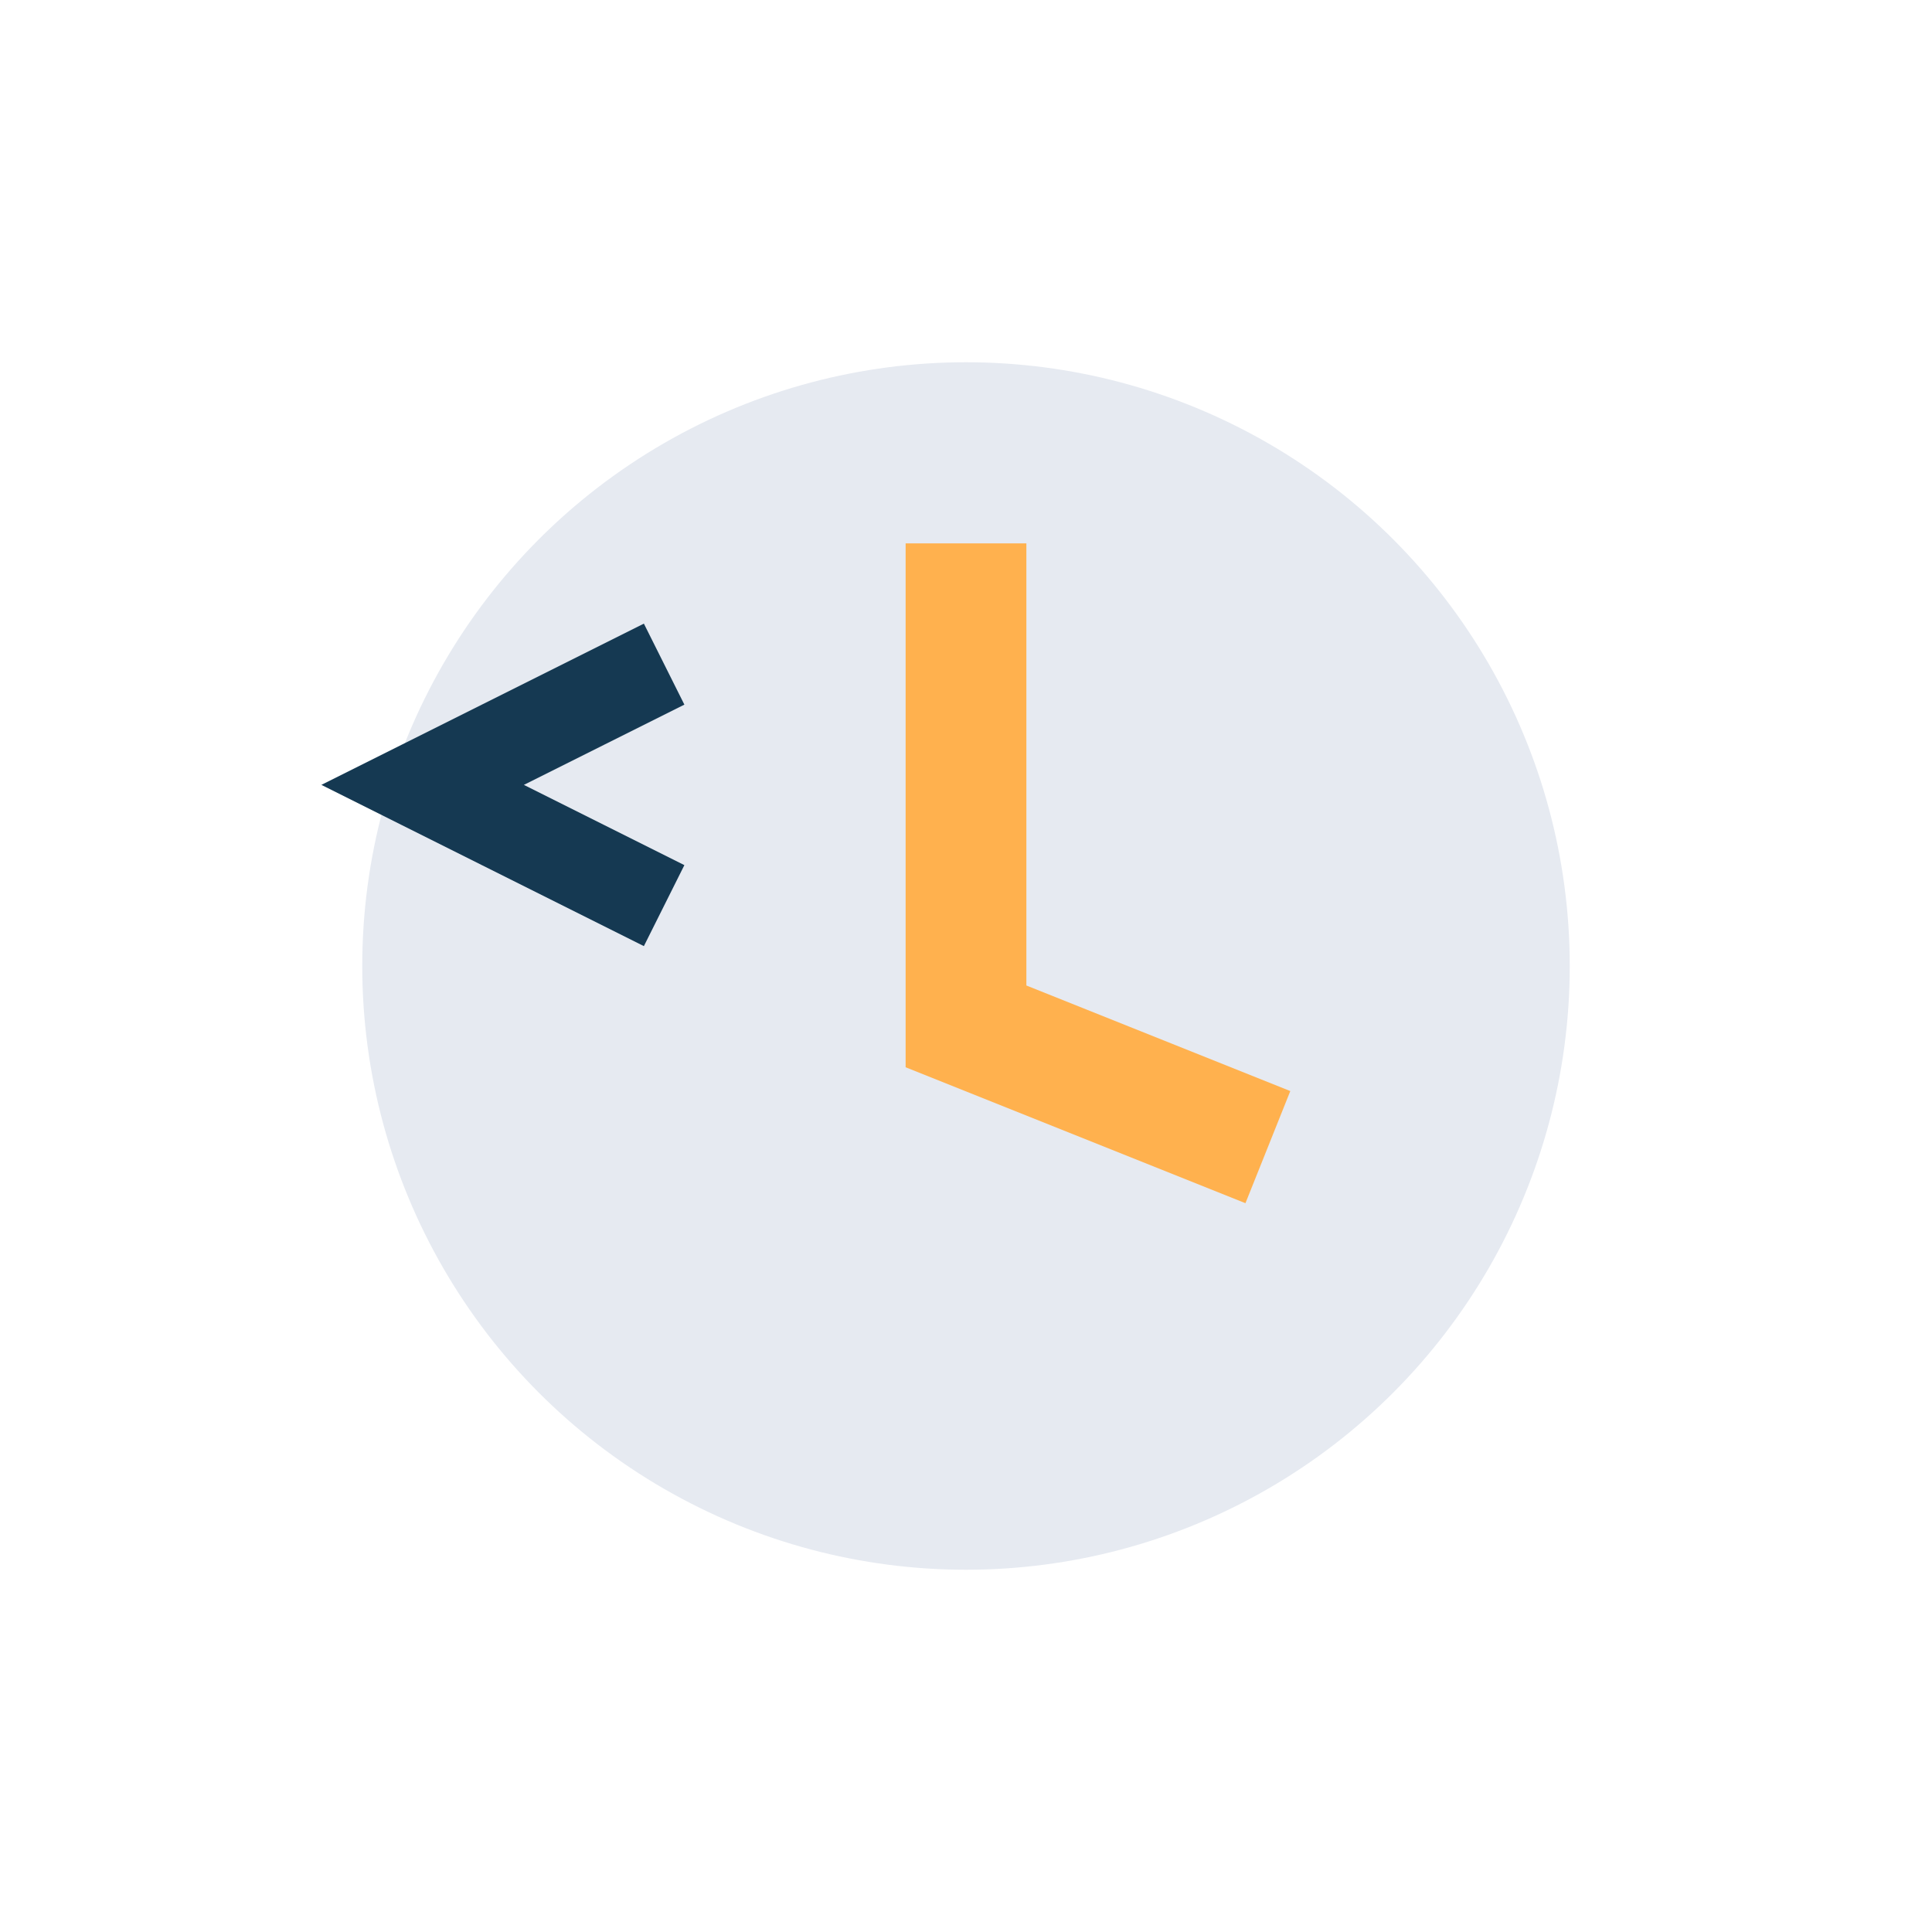
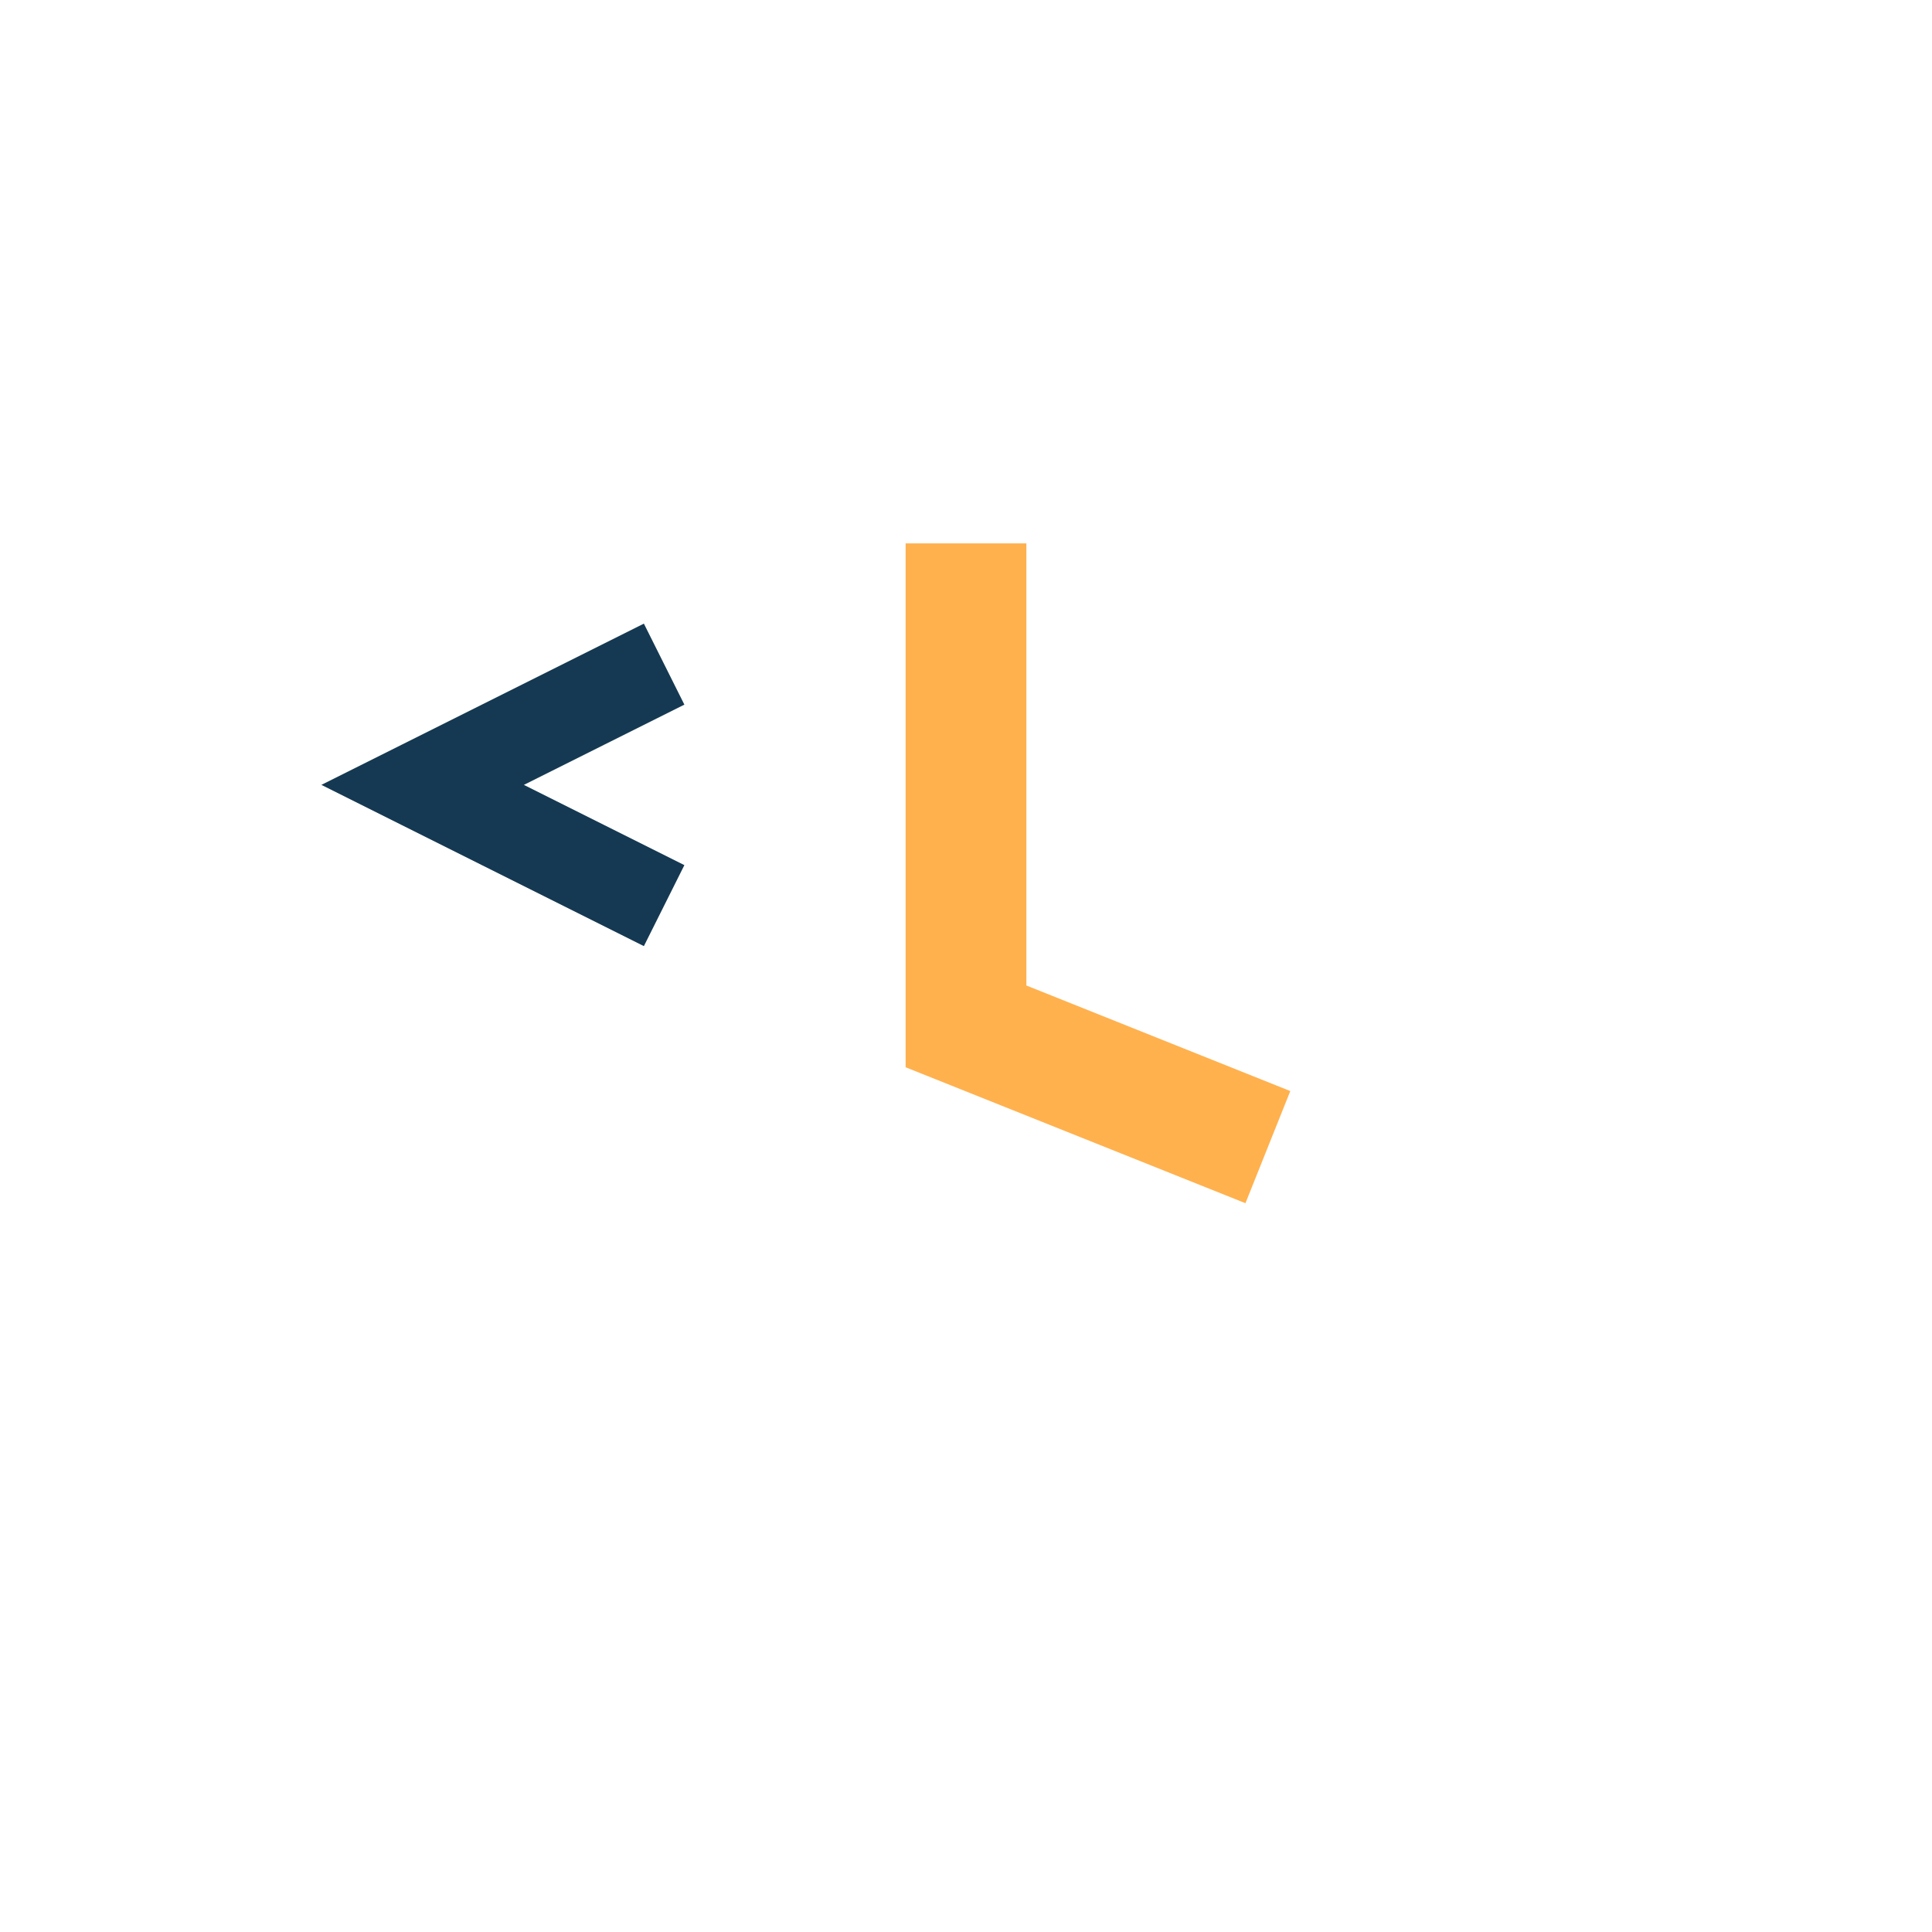
<svg xmlns="http://www.w3.org/2000/svg" width="32" height="32" viewBox="0 0 32 32">
-   <circle cx="16" cy="16" r="10" fill="#E6EAF1" />
  <path d="M16 9v8l5 2" stroke="#FFB14E" stroke-width="2" fill="none" />
  <polyline points="11,11 7,13 11,15" fill="none" stroke="#153952" stroke-width="1.5" />
</svg>